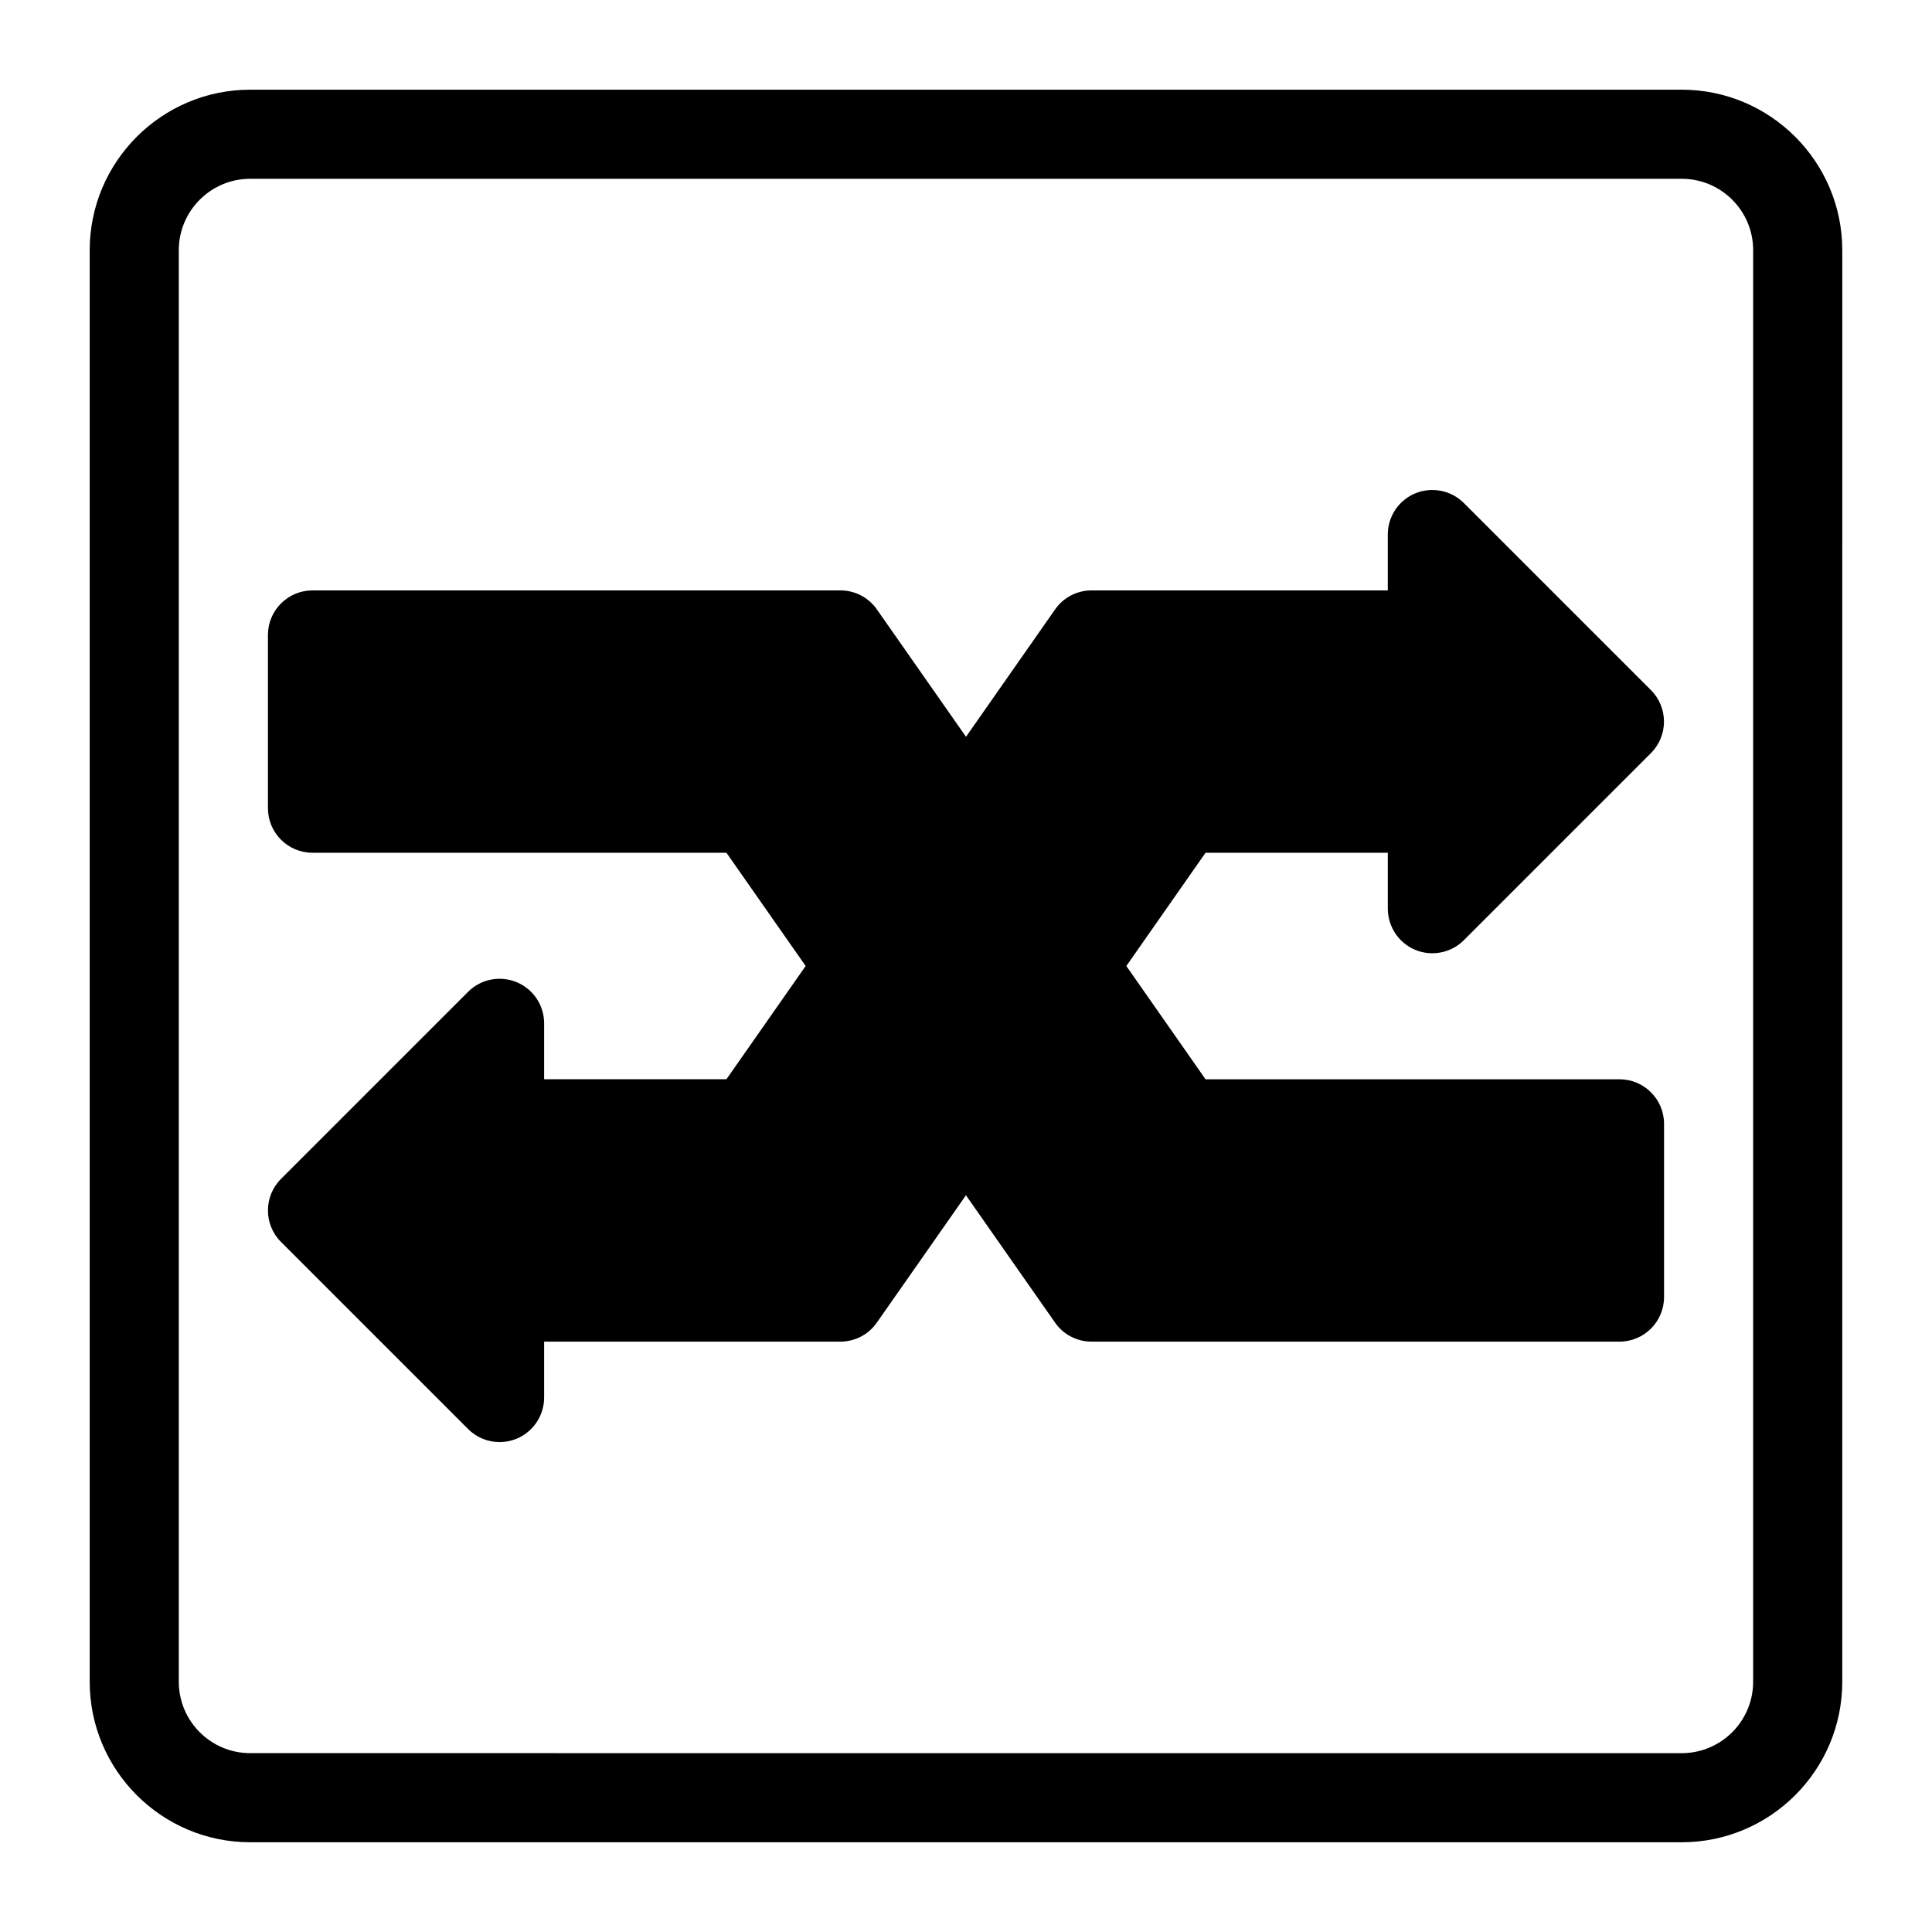
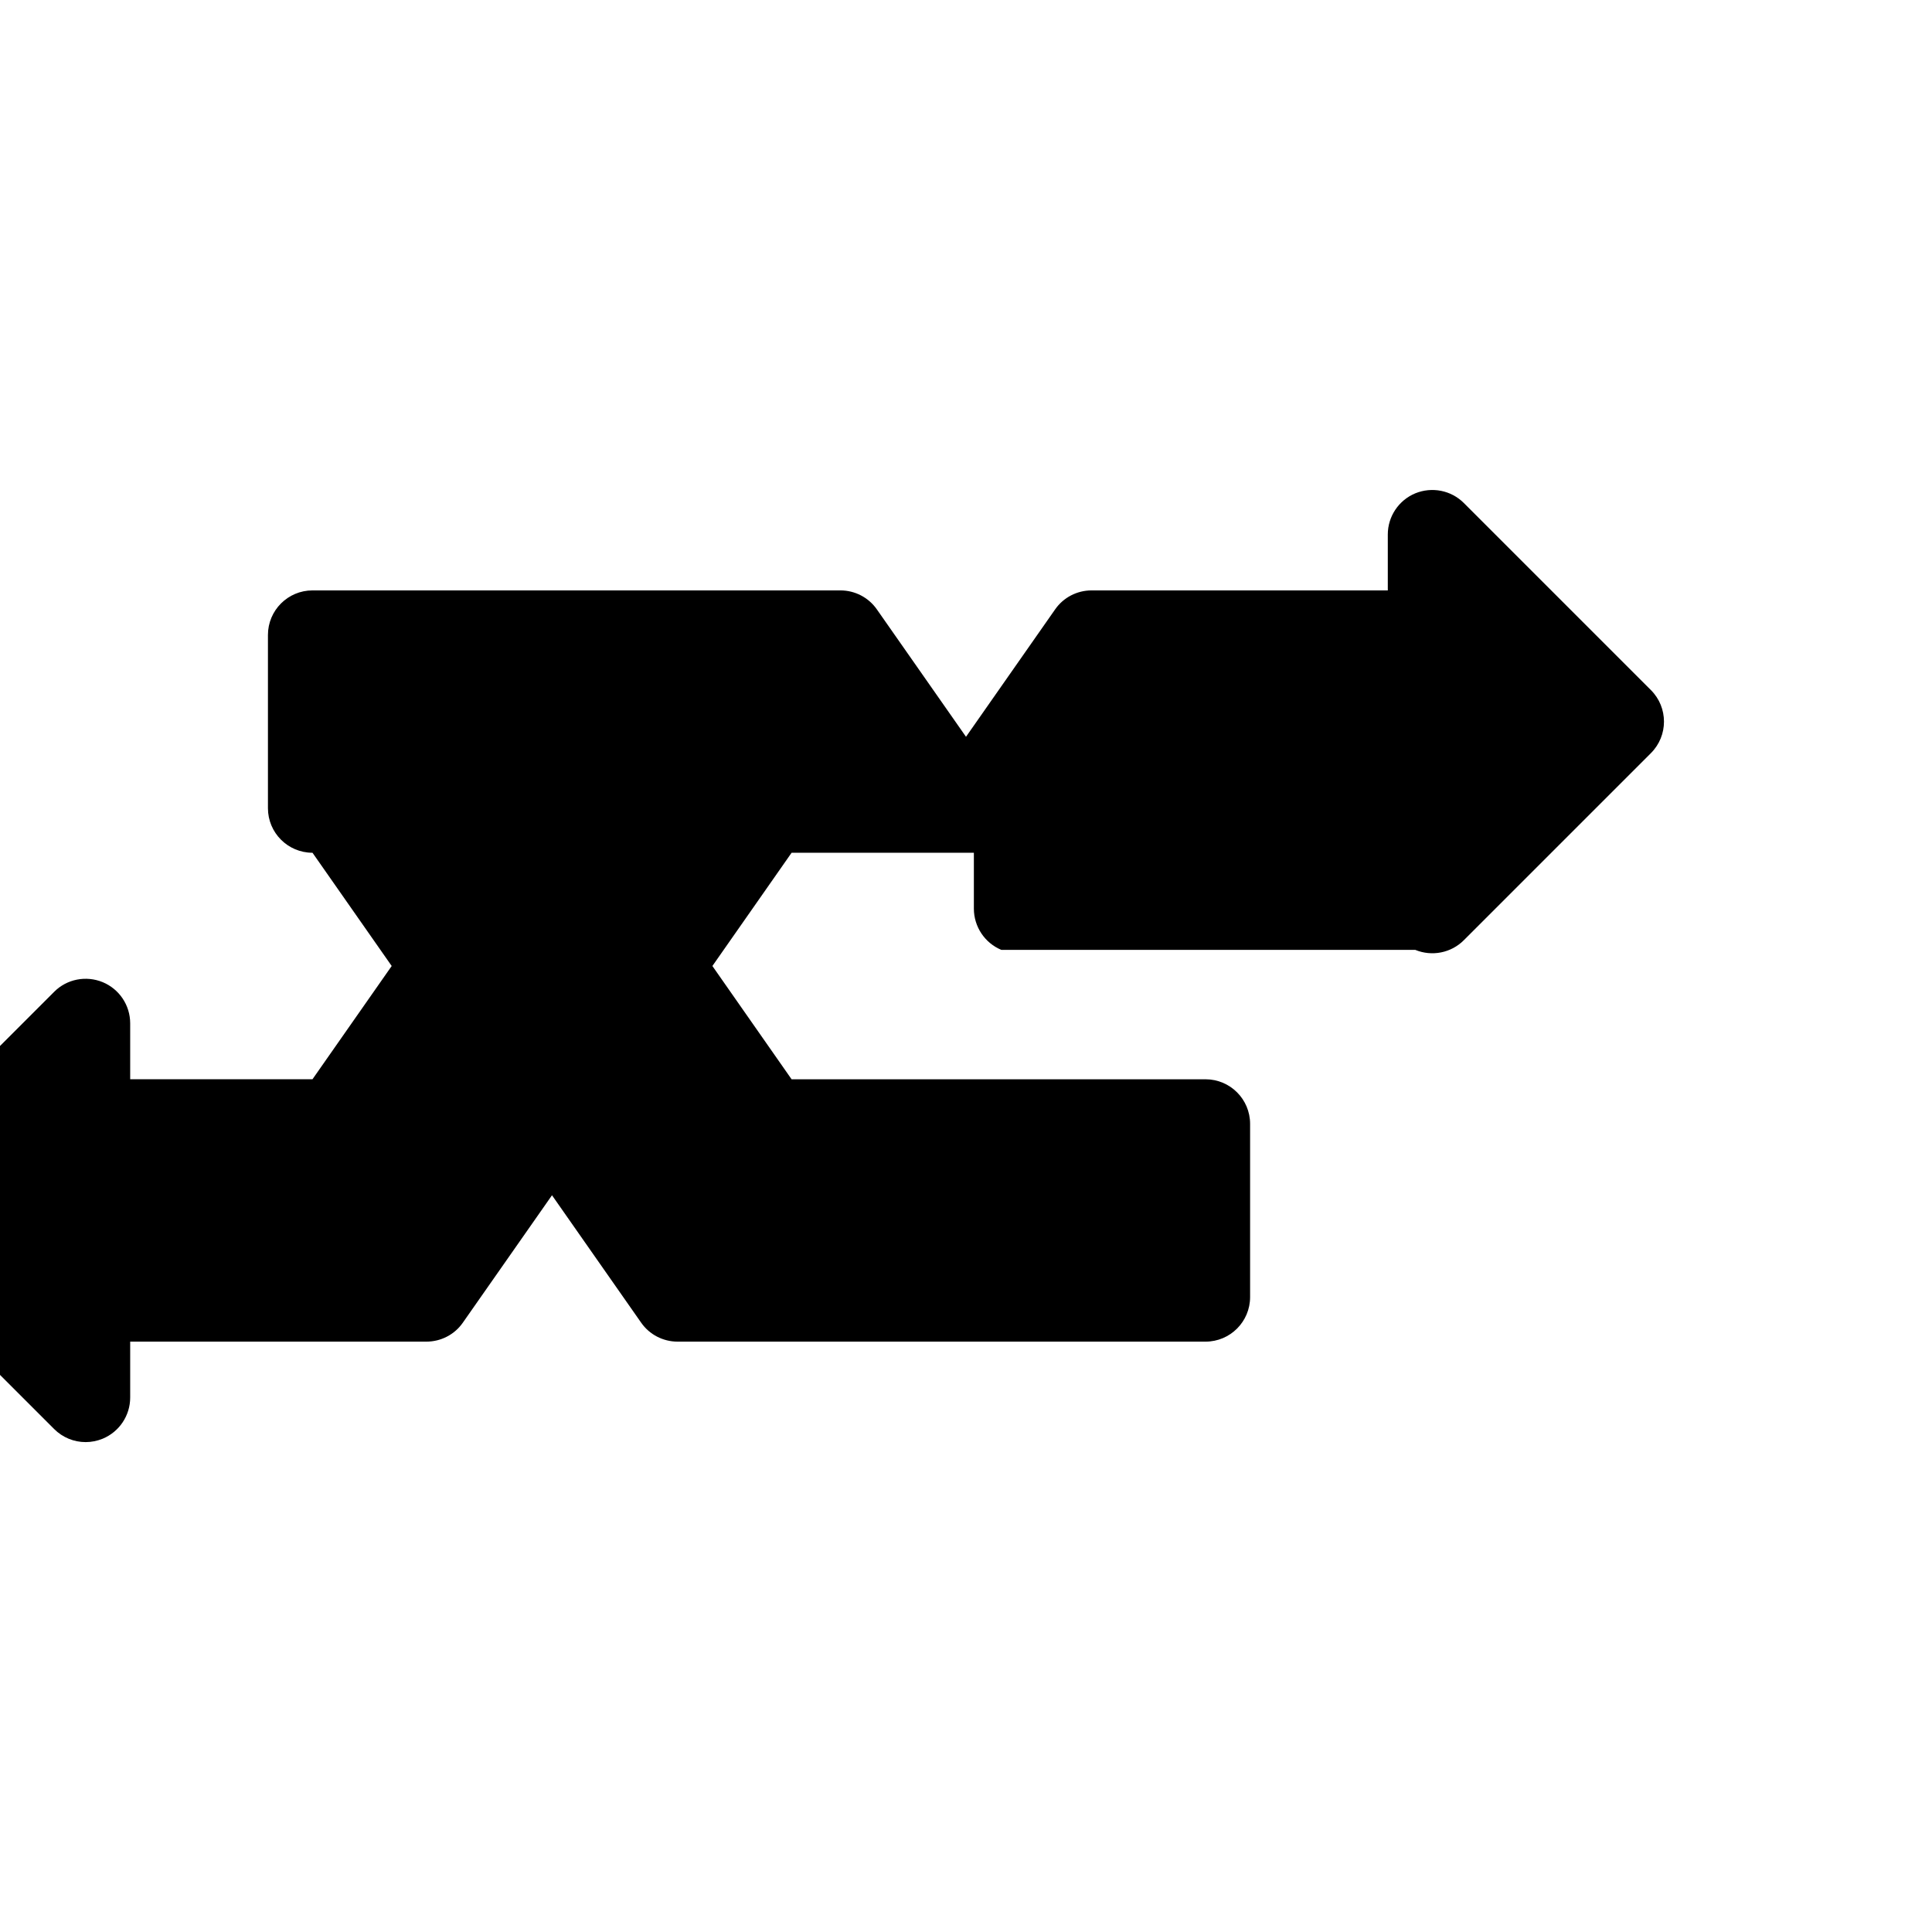
<svg xmlns="http://www.w3.org/2000/svg" fill="#000000" width="800px" height="800px" version="1.1" viewBox="144 144 512 512">
  <g>
-     <path d="m589.68 167.77h-379.37c-23.457 0-42.539 19.082-42.539 42.539v379.37c0 23.457 19.082 42.539 42.539 42.539h379.37c23.457 0 42.539-19.082 42.539-42.539l0.004-379.37c0-23.457-19.082-42.539-42.539-42.539zm18.922 421.91c0 10.438-8.484 18.926-18.926 18.926l-379.37-0.004c-10.438 0-18.926-8.484-18.926-18.926l0.004-379.37c0-10.438 8.484-18.926 18.926-18.926h379.37c10.438 0 18.926 8.484 18.926 18.926z" />
-     <path d="m519.07 395.73c4.394 1.812 9.492 0.82 12.863-2.566l49.578-49.578c4.613-4.613 4.613-12.09 0-16.703l-49.578-49.578c-3.387-3.387-8.469-4.359-12.863-2.566-4.41 1.828-7.289 6.141-7.289 10.91v14.816h-78.5c-3.856 0-7.477 1.875-9.668 5.039l-23.613 33.754-23.617-33.754c-2.203-3.164-5.809-5.039-9.668-5.039h-139.9c-6.519 0-11.809 5.289-11.809 11.809v45.91c0 6.519 5.289 11.809 11.809 11.809h109.7l20.988 30.008-20.988 30.008h-48.316v-14.816c0-4.785-2.883-9.086-7.289-10.91-4.41-1.812-9.508-0.82-12.863 2.566l-49.578 49.578c-4.613 4.613-4.613 12.09 0 16.703l49.578 49.578c2.266 2.266 5.273 3.465 8.344 3.465 1.527 0 3.055-0.301 4.519-0.898 4.41-1.828 7.289-6.141 7.289-10.91v-14.816h78.5c3.856 0 7.477-1.875 9.668-5.039l23.617-33.754 23.617 33.754c2.203 3.164 5.809 5.039 9.668 5.039h139.91c6.519 0 11.809-5.289 11.809-11.809v-45.91c0-6.519-5.289-11.809-11.809-11.809h-109.7l-20.988-30.02 20.988-30.008h48.305v14.816c0.012 4.781 2.879 9.082 7.285 10.922z" />
+     <path d="m519.07 395.73c4.394 1.812 9.492 0.82 12.863-2.566l49.578-49.578c4.613-4.613 4.613-12.09 0-16.703l-49.578-49.578c-3.387-3.387-8.469-4.359-12.863-2.566-4.41 1.828-7.289 6.141-7.289 10.91v14.816h-78.5c-3.856 0-7.477 1.875-9.668 5.039l-23.613 33.754-23.617-33.754c-2.203-3.164-5.809-5.039-9.668-5.039h-139.9c-6.519 0-11.809 5.289-11.809 11.809v45.91c0 6.519 5.289 11.809 11.809 11.809l20.988 30.008-20.988 30.008h-48.316v-14.816c0-4.785-2.883-9.086-7.289-10.91-4.41-1.812-9.508-0.82-12.863 2.566l-49.578 49.578c-4.613 4.613-4.613 12.09 0 16.703l49.578 49.578c2.266 2.266 5.273 3.465 8.344 3.465 1.527 0 3.055-0.301 4.519-0.898 4.41-1.828 7.289-6.141 7.289-10.91v-14.816h78.5c3.856 0 7.477-1.875 9.668-5.039l23.617-33.754 23.617 33.754c2.203 3.164 5.809 5.039 9.668 5.039h139.91c6.519 0 11.809-5.289 11.809-11.809v-45.91c0-6.519-5.289-11.809-11.809-11.809h-109.7l-20.988-30.02 20.988-30.008h48.305v14.816c0.012 4.781 2.879 9.082 7.285 10.922z" />
  </g>
</svg>